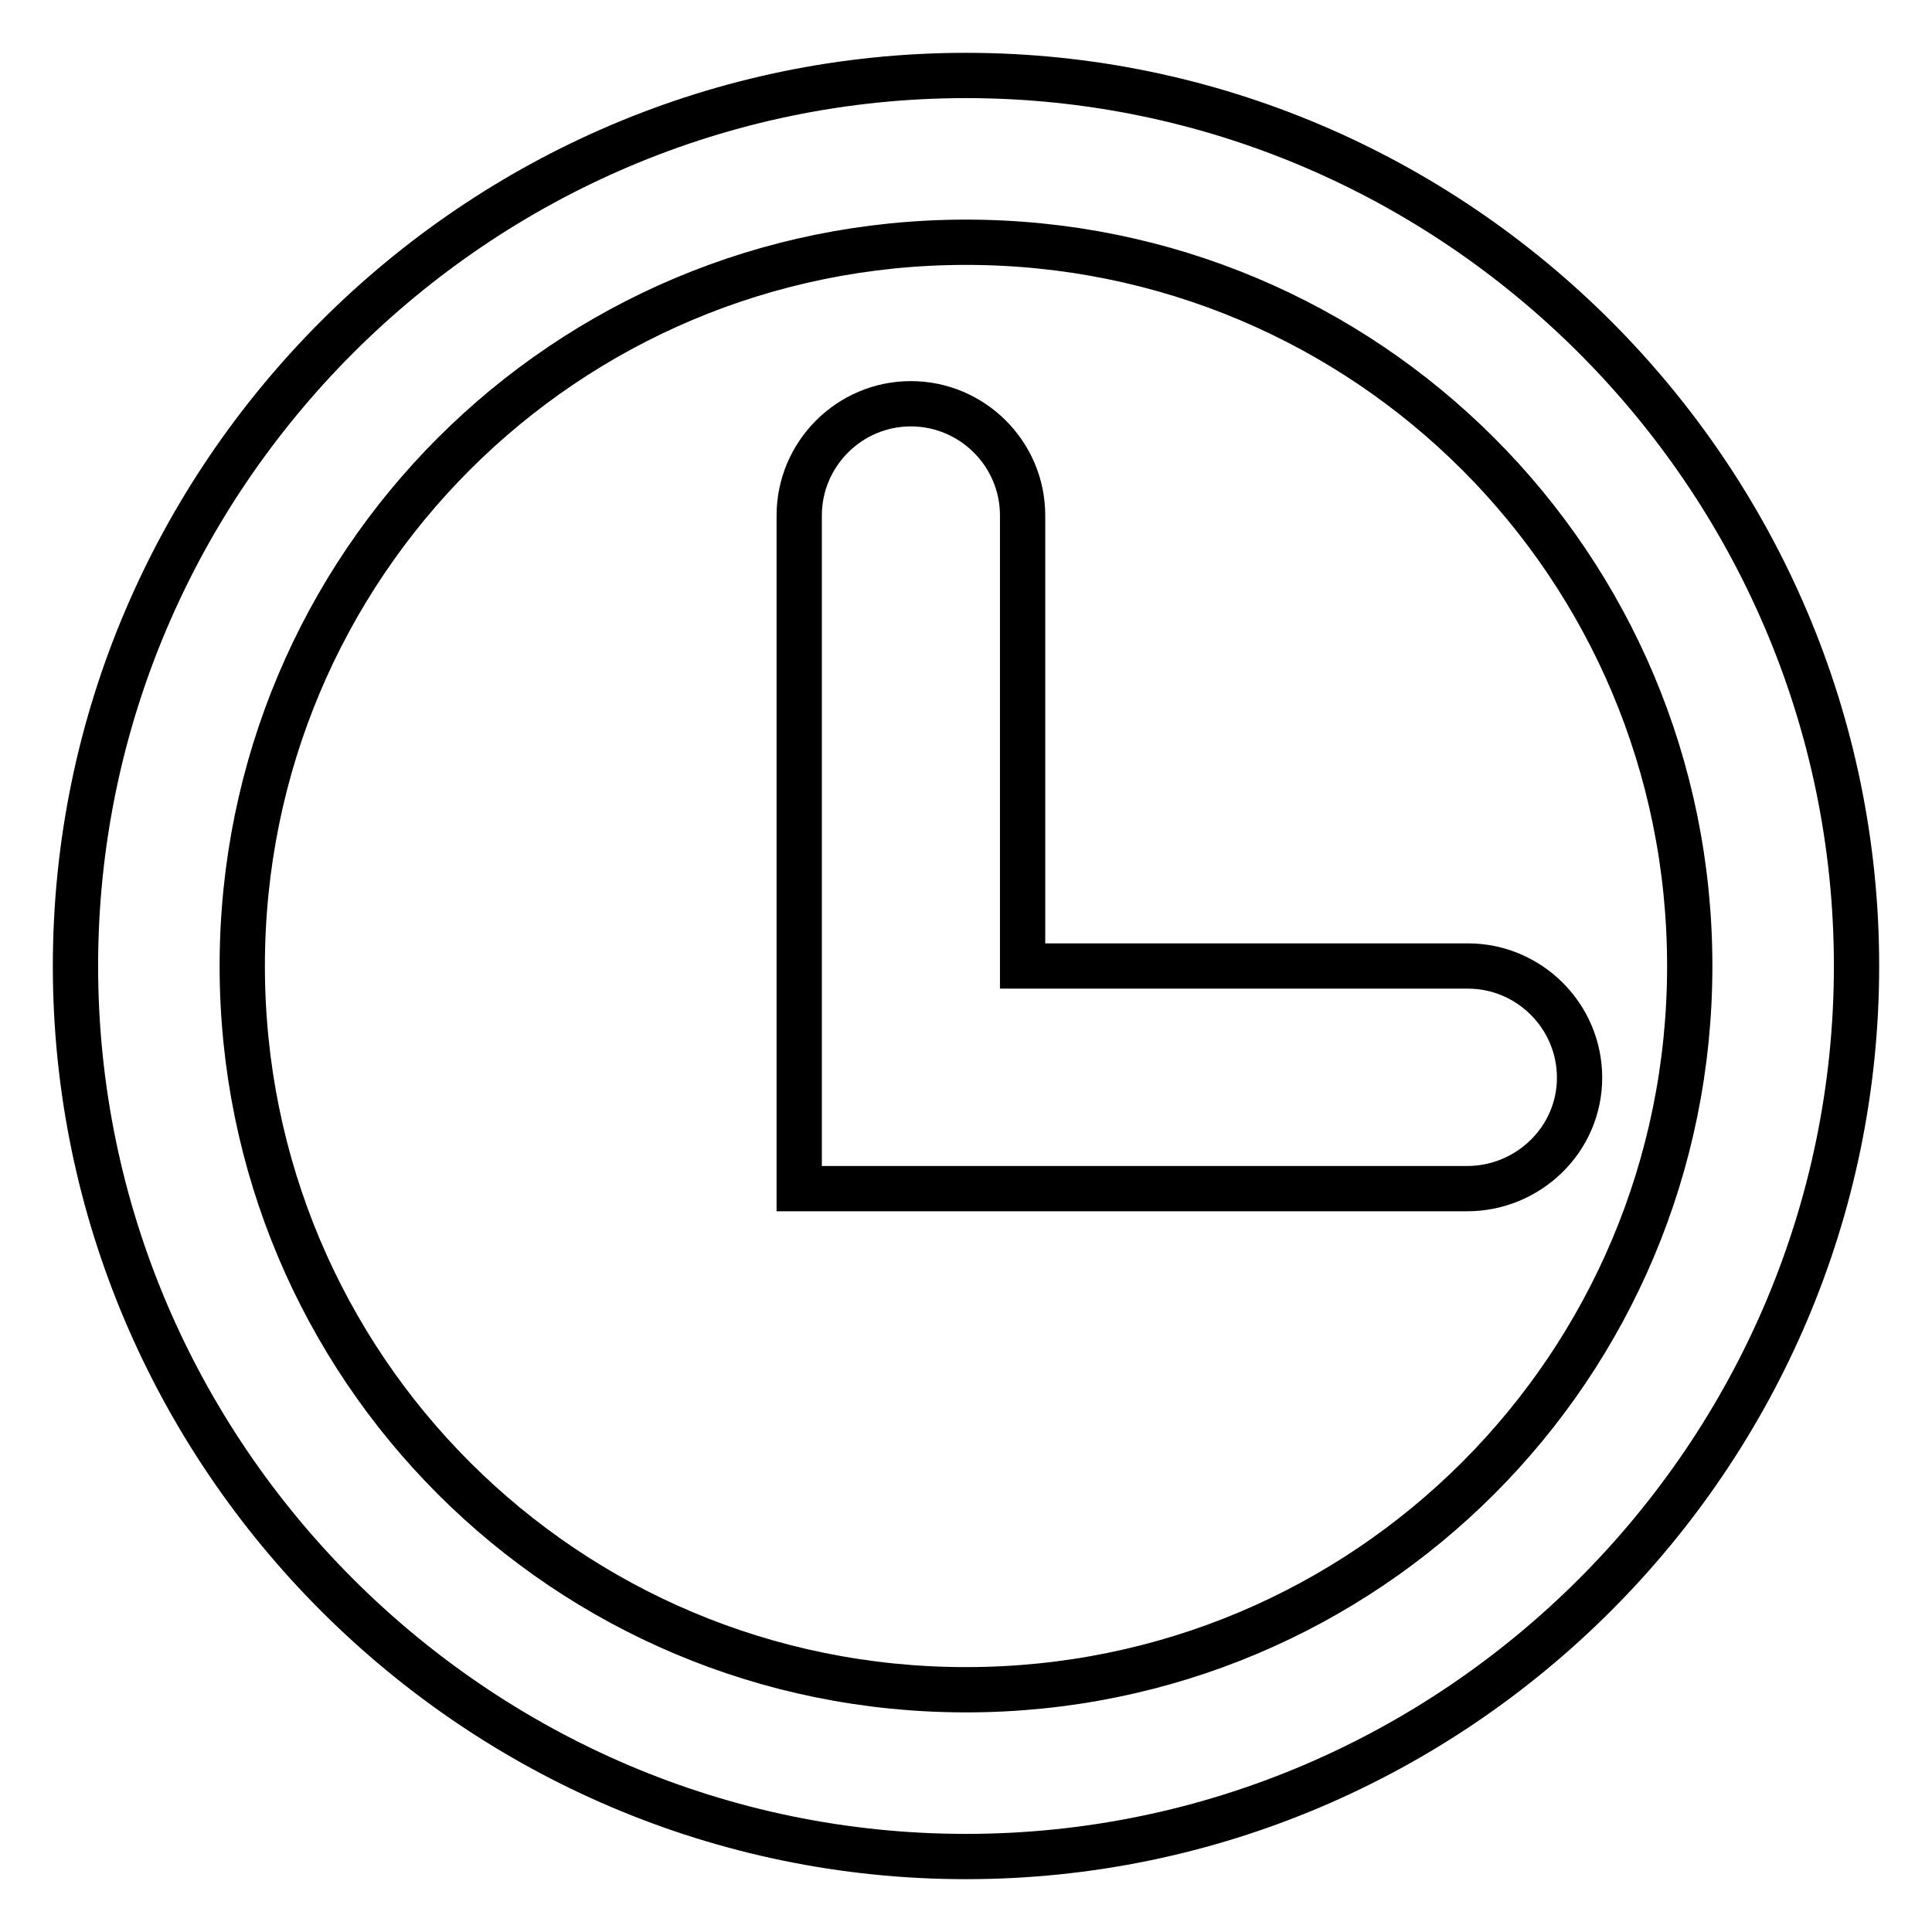
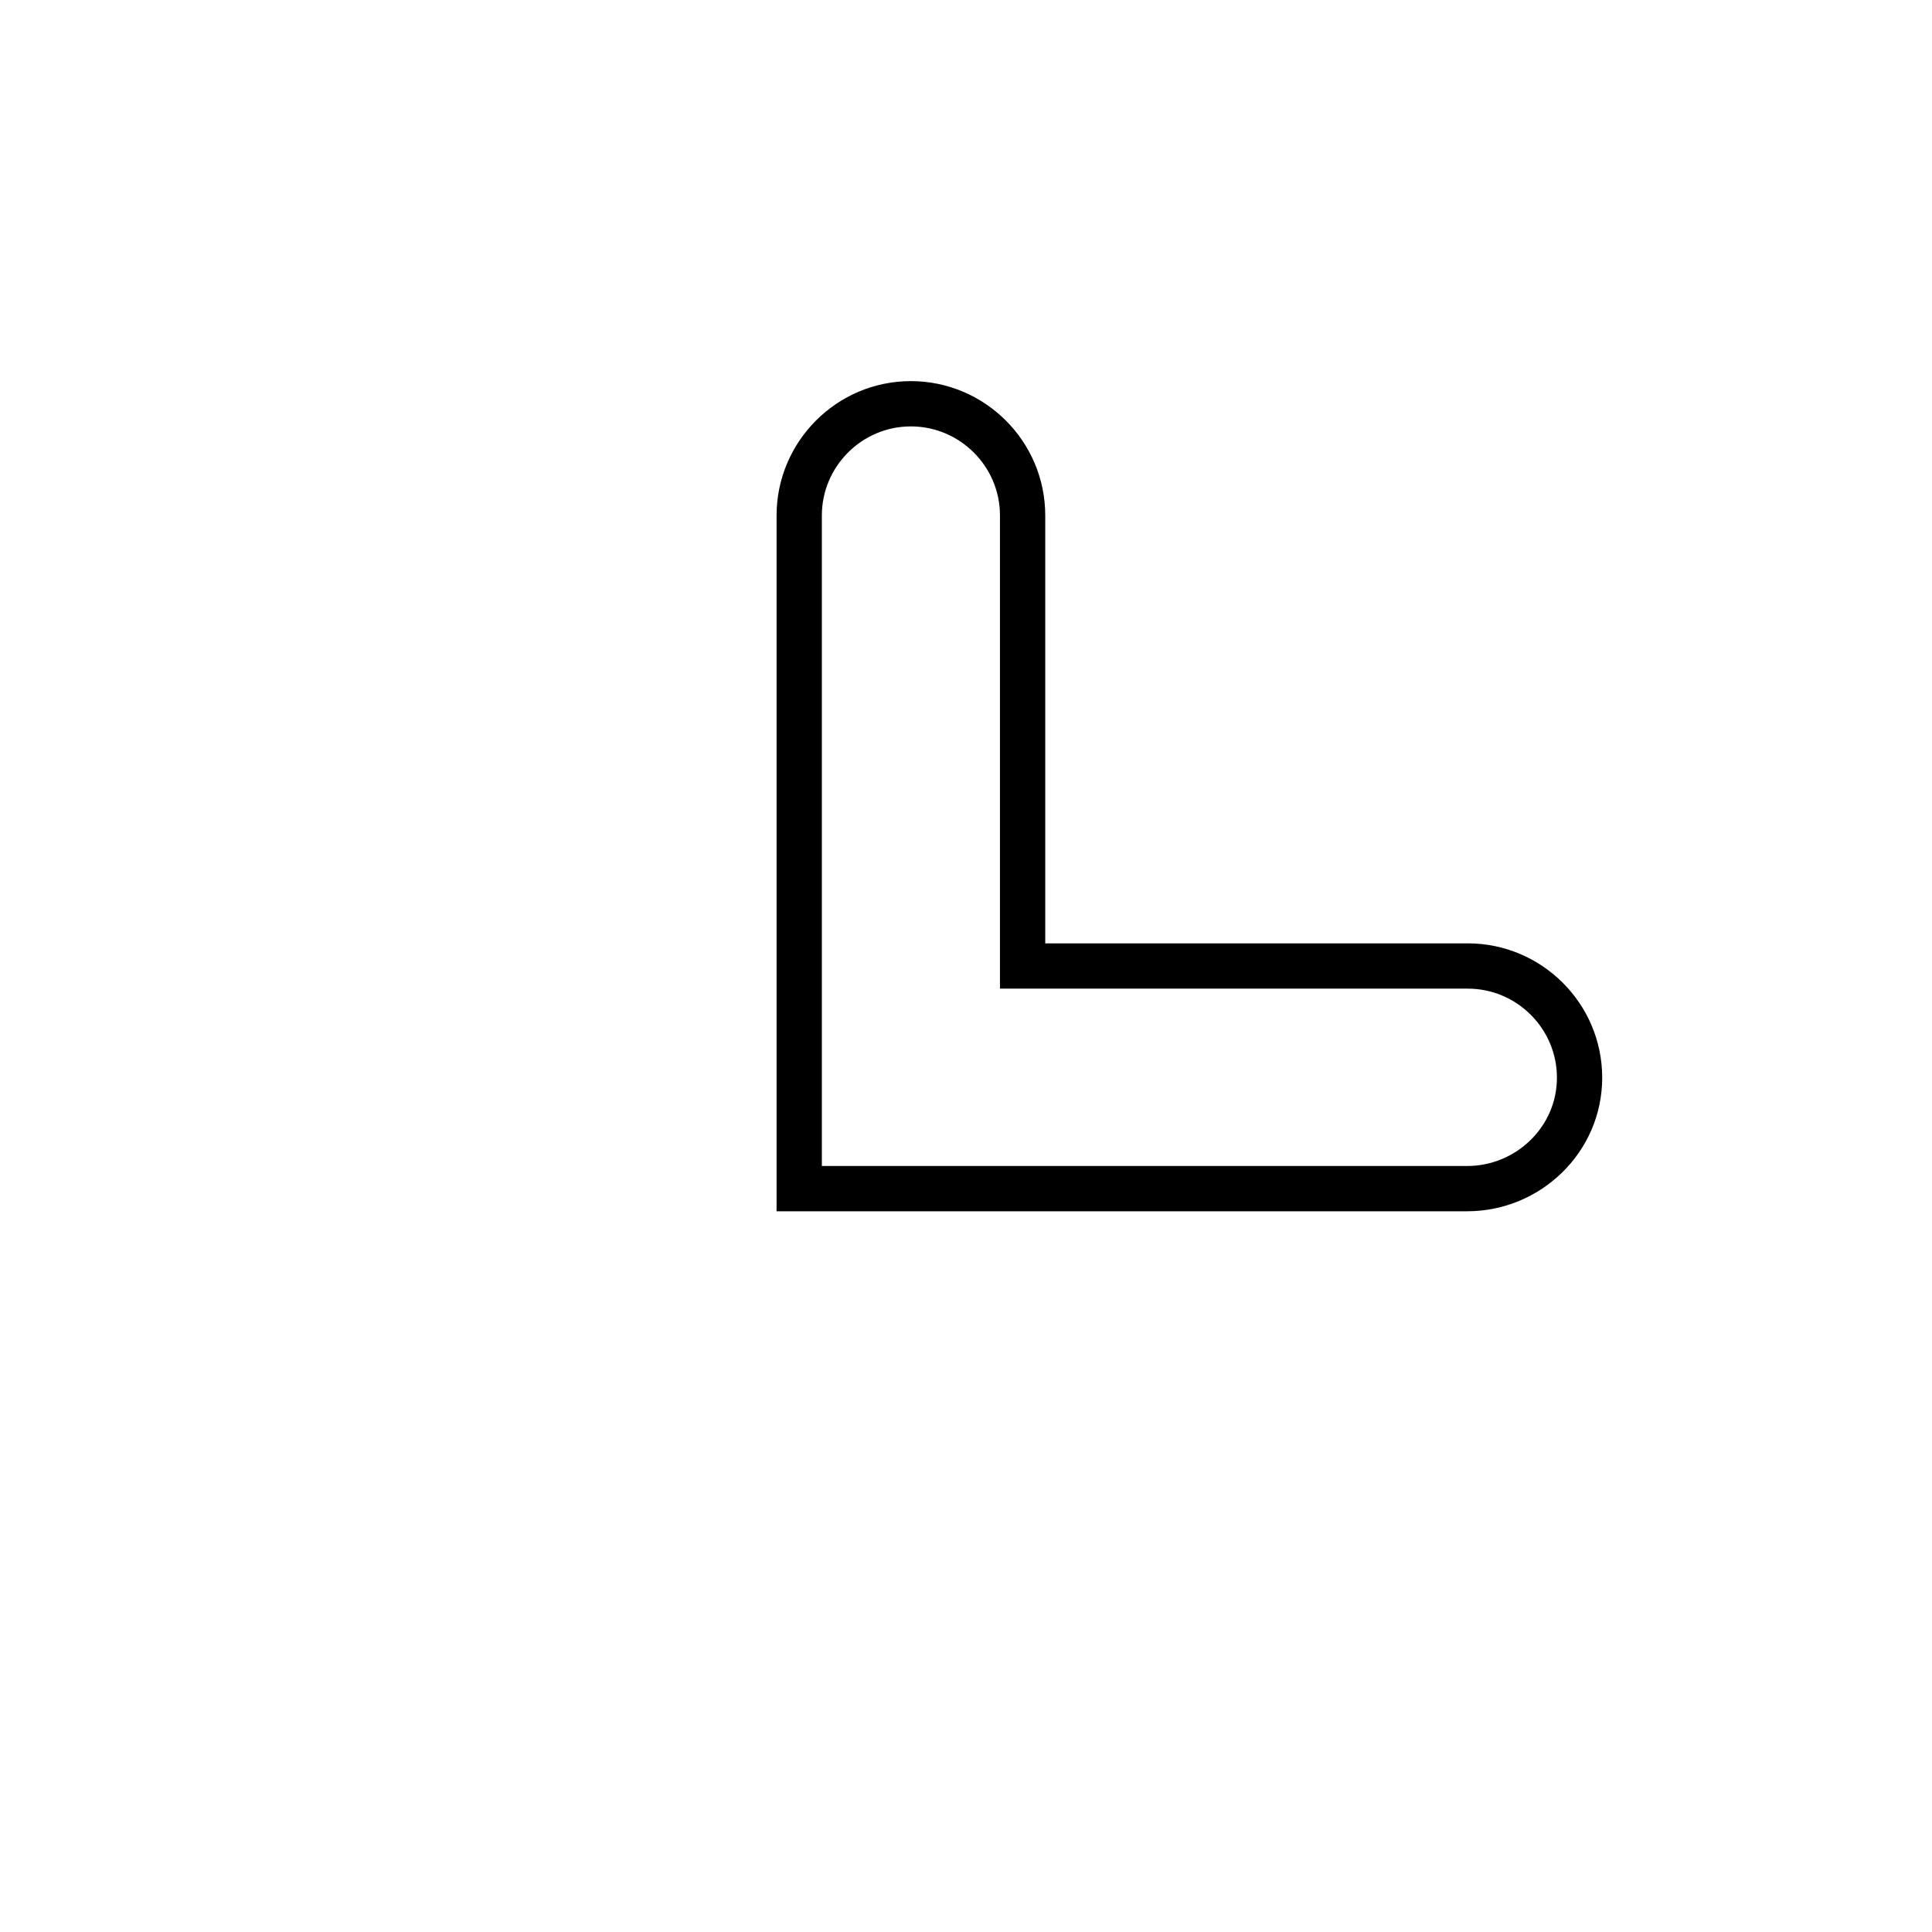
<svg xmlns="http://www.w3.org/2000/svg" version="1.1" x="0px" y="0px" viewBox="0 0 256 256" enable-background="new 0 0 256 256" xml:space="preserve">
  <g>
    <g>
-       <path stroke-width="6" fill-opacity="0" stroke="#000000" d="M128,10C63.1,10,10,63.1,10,128s53.1,118,118,118s118-53.1,118-118S192.9,10,128,10z M128,223.9c-53.1,0-95.9-42.8-95.9-95.9c0-53.1,42.8-95.9,95.9-95.9c53.1,0,95.9,42.8,95.9,95.9C223.9,181.1,181.1,223.9,128,223.9z" />
      <path stroke-width="6" fill-opacity="0" stroke="#000000" d="M194.4,157.5h-88.5V68.3c0-8.1,6.6-14.8,14.8-14.8c8.1,0,14.8,6.6,14.8,14.8V128h59c8.1,0,14.8,6.6,14.8,14.8S202.5,157.5,194.4,157.5z" />
    </g>
  </g>
</svg>